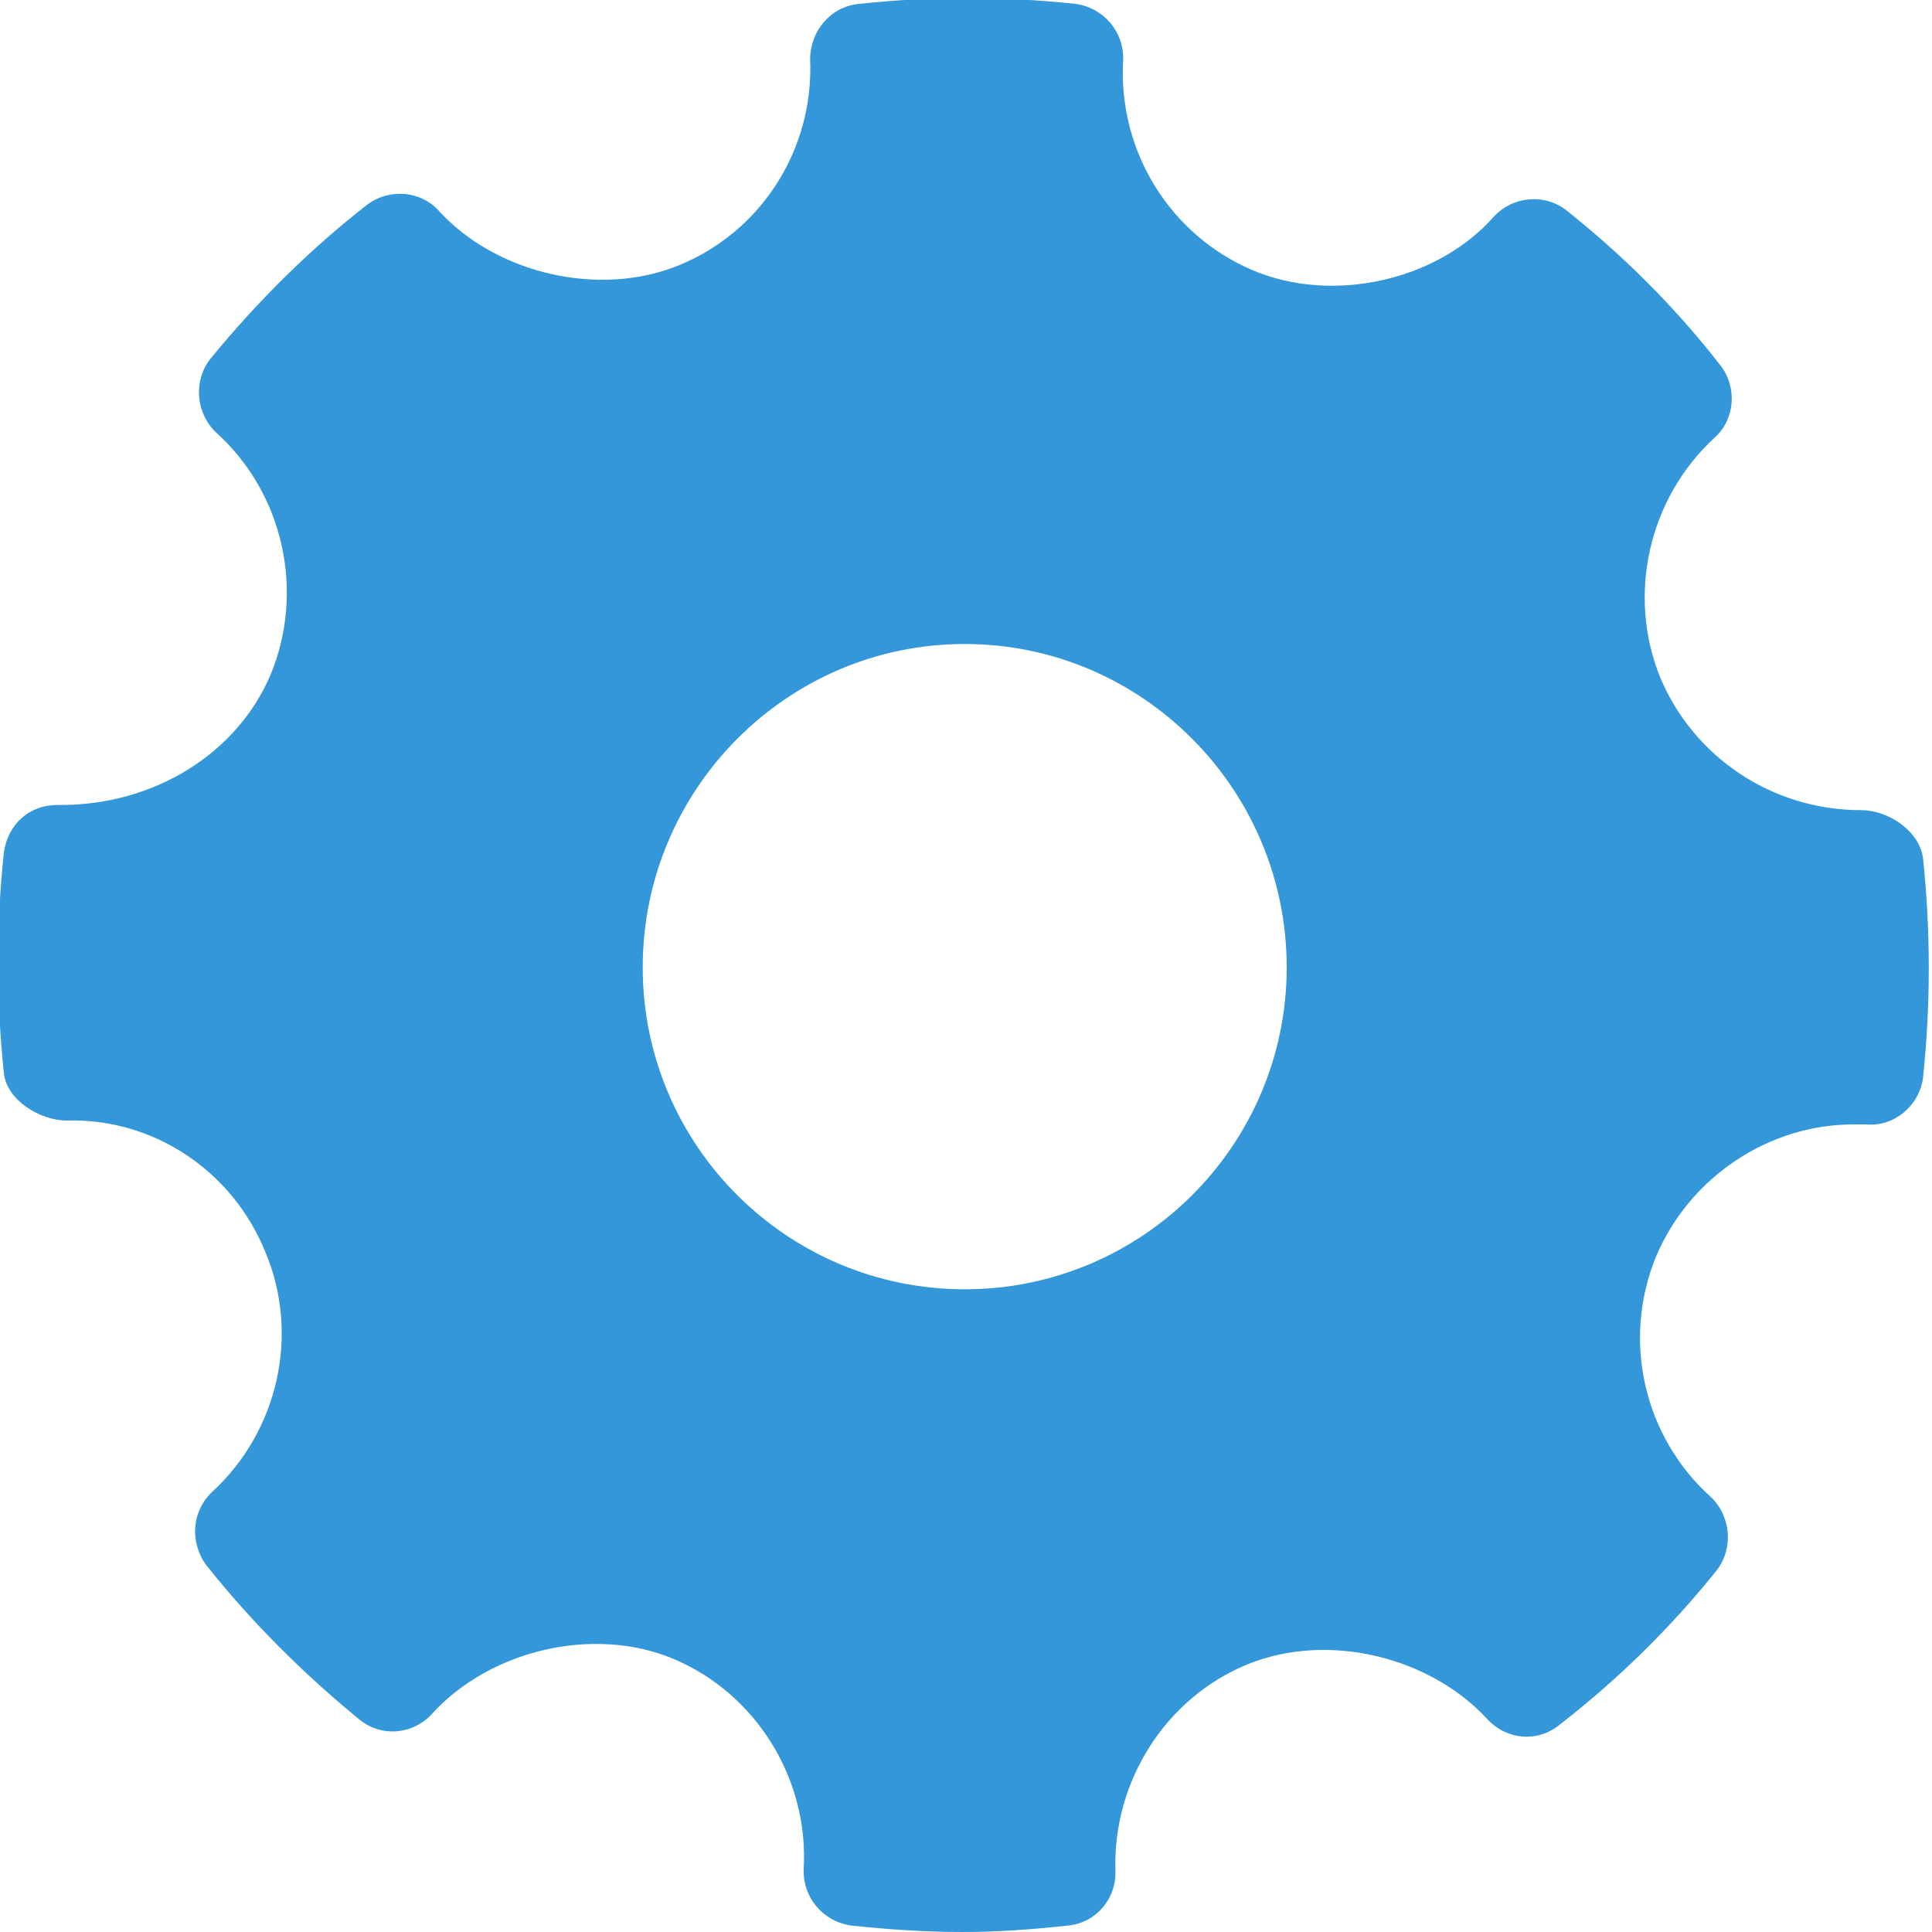
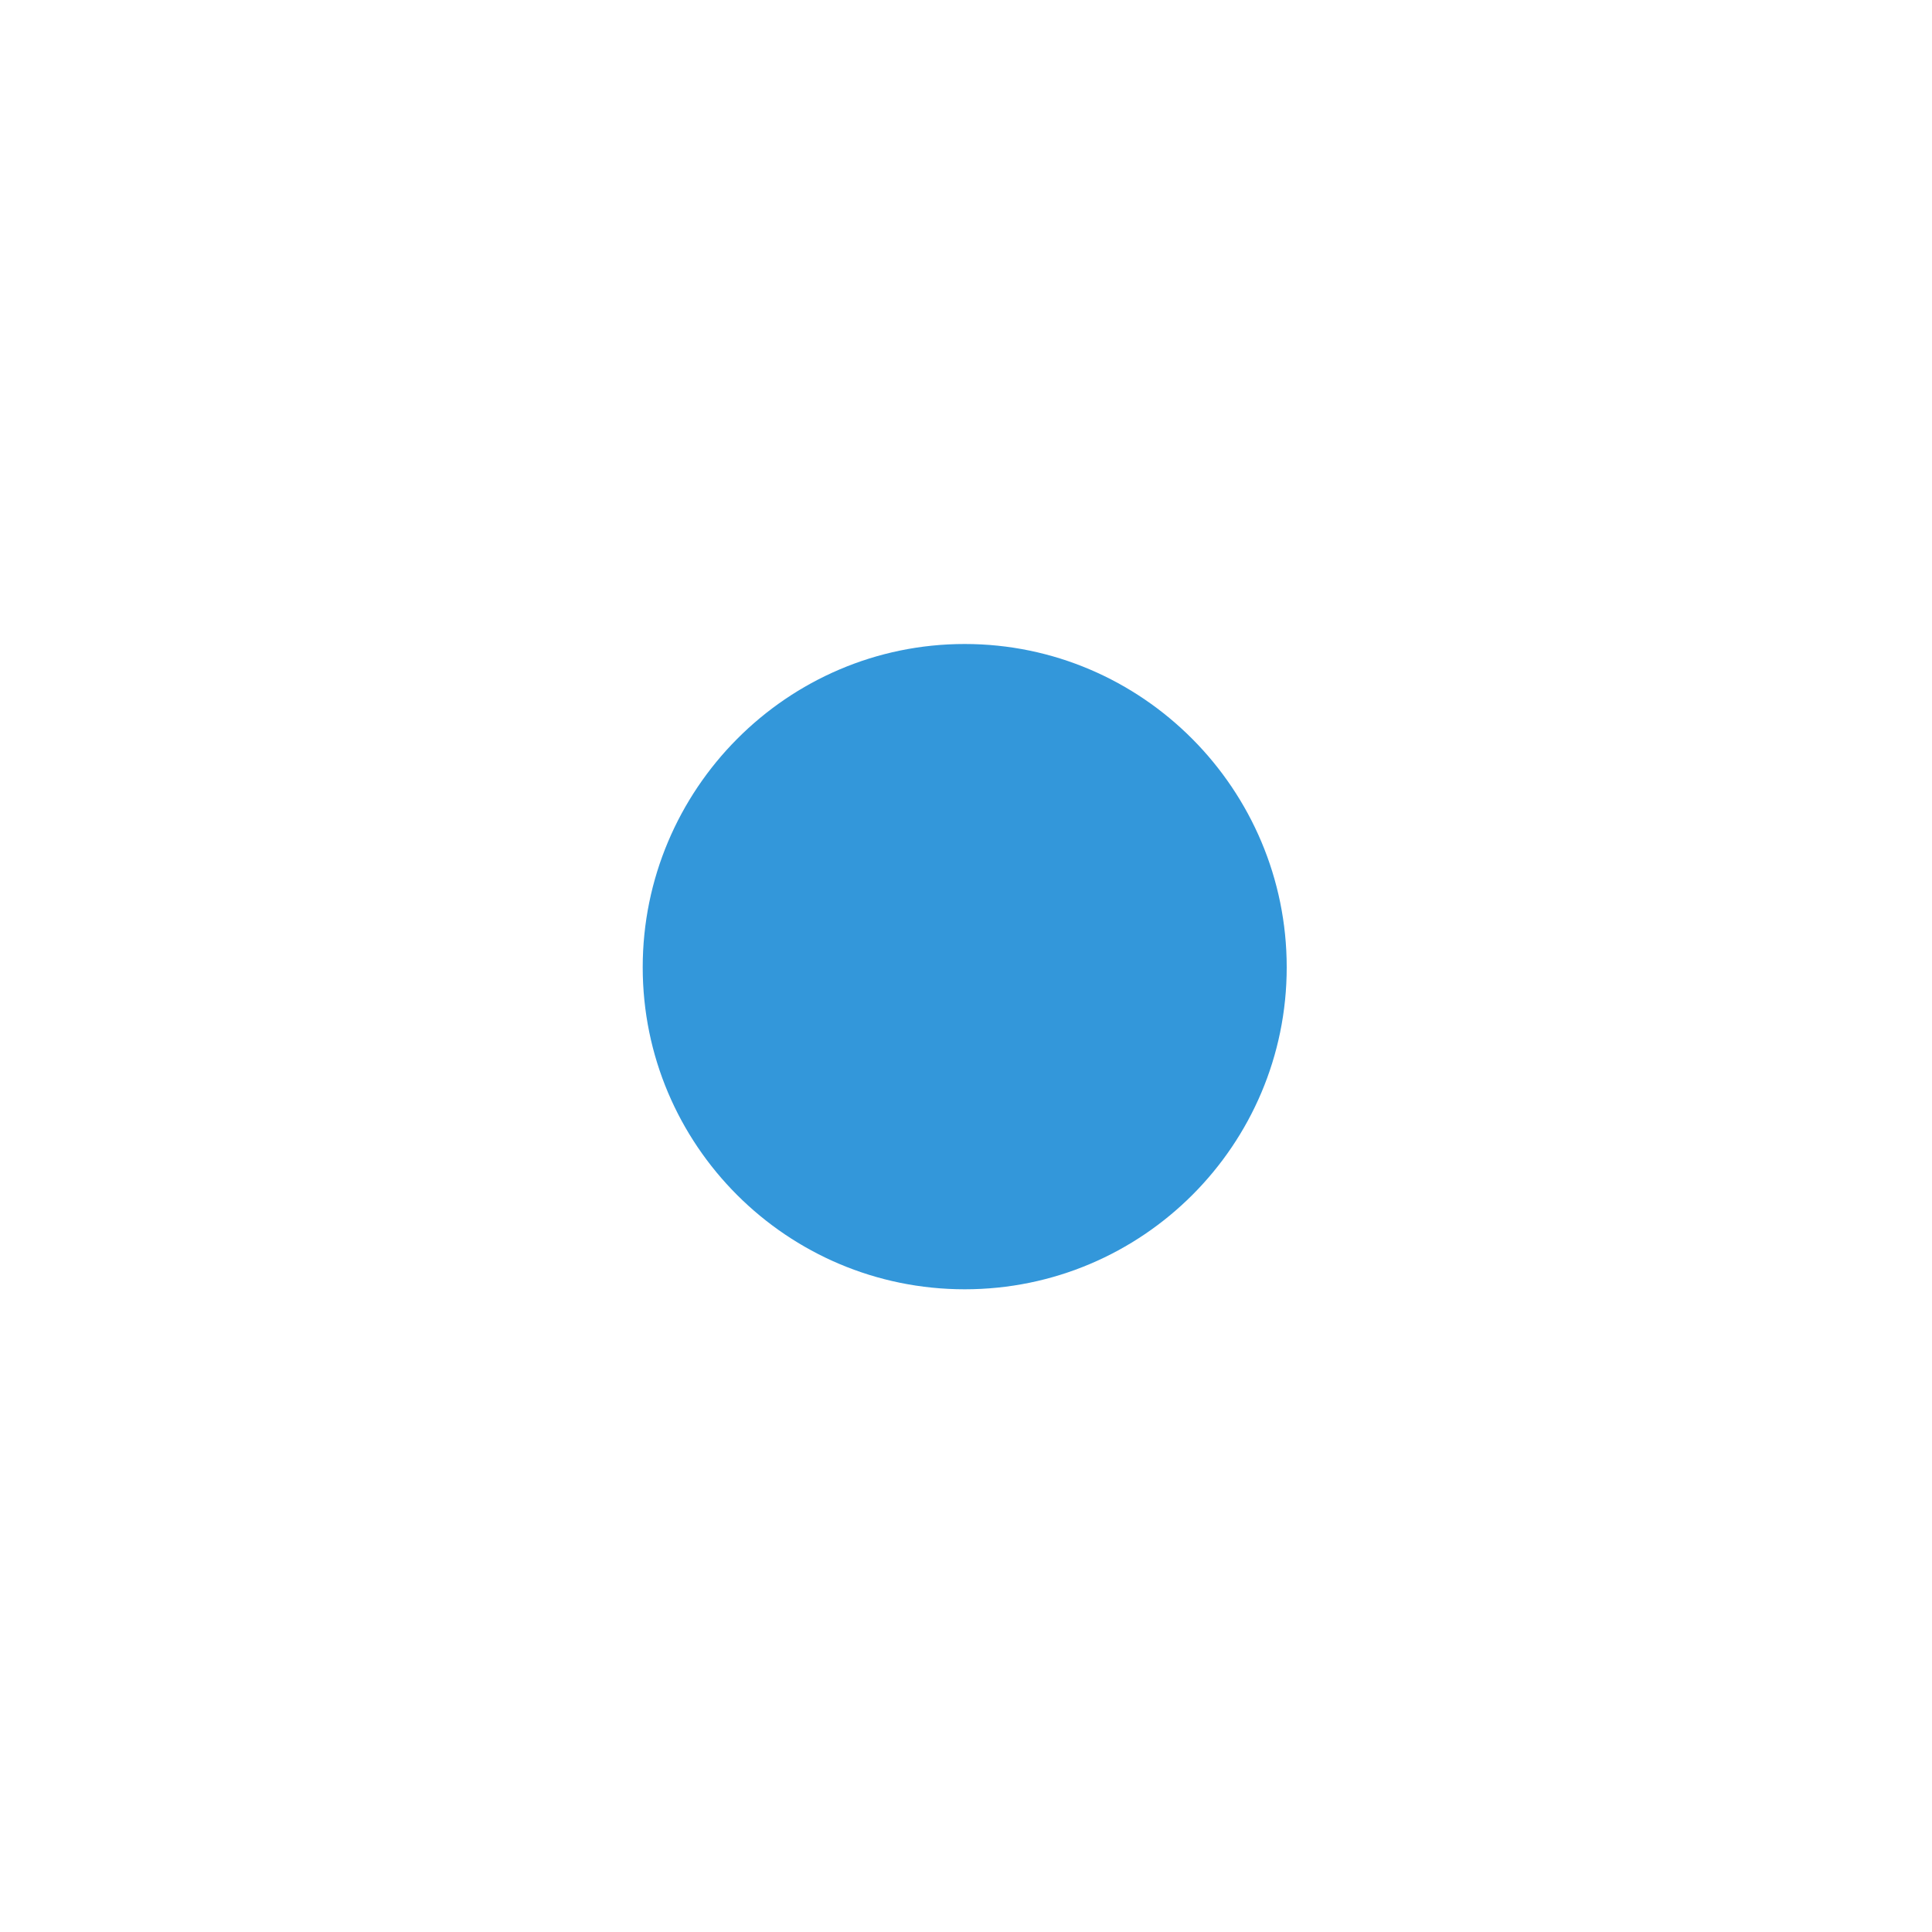
<svg xmlns="http://www.w3.org/2000/svg" width="15px" height="15px" viewBox="0 0 15 15">
-   <path fillRule="evenodd" d="M 14.93 6.66C 14.9 6.45 14.66 6.29 14.45 6.29 13.76 6.29 13.15 5.88 12.89 5.26 12.63 4.62 12.8 3.87 13.31 3.4 13.47 3.26 13.49 3.01 13.36 2.84 13.01 2.39 12.61 1.99 12.17 1.64 12 1.5 11.75 1.52 11.6 1.68 11.16 2.18 10.35 2.36 9.73 2.1 9.09 1.83 8.68 1.18 8.72 0.47 8.73 0.25 8.57 0.06 8.35 0.03 7.79-0.03 7.23-0.03 6.67 0.03 6.45 0.05 6.29 0.24 6.29 0.46 6.32 1.16 5.91 1.8 5.27 2.06 4.66 2.31 3.86 2.13 3.41 1.64 3.27 1.48 3.02 1.46 2.85 1.59 2.4 1.94 1.99 2.35 1.63 2.79 1.5 2.96 1.52 3.21 1.68 3.36 2.2 3.83 2.37 4.59 2.1 5.24 1.84 5.85 1.2 6.25 0.47 6.25 0.23 6.24 0.06 6.4 0.03 6.62-0.03 7.18-0.03 7.76 0.03 8.33 0.05 8.54 0.31 8.7 0.52 8.7 1.18 8.68 1.8 9.08 2.06 9.72 2.33 10.36 2.16 11.11 1.65 11.58 1.49 11.73 1.47 11.97 1.6 12.15 1.95 12.59 2.35 12.99 2.79 13.35 2.96 13.49 3.21 13.47 3.36 13.3 3.81 12.81 4.61 12.62 5.23 12.88 5.87 13.15 6.28 13.81 6.24 14.51 6.23 14.73 6.39 14.92 6.61 14.95 6.89 14.98 7.18 15 7.47 15 7.75 15 8.02 14.98 8.29 14.95 8.51 14.93 8.67 14.74 8.66 14.52 8.64 13.83 9.05 13.18 9.69 12.92 10.31 12.67 11.1 12.86 11.55 13.35 11.7 13.51 11.94 13.53 12.11 13.39 12.56 13.04 12.97 12.64 13.33 12.19 13.46 12.02 13.44 11.77 13.28 11.62 12.76 11.15 12.59 10.4 12.86 9.75 13.12 9.14 13.73 8.73 14.39 8.73 14.39 8.73 14.49 8.73 14.49 8.73 14.7 8.75 14.9 8.59 14.93 8.37 14.99 7.8 14.99 7.23 14.93 6.66ZM 7.49 10.01C 6.11 10.01 4.99 8.89 4.99 7.51 4.99 6.13 6.11 5 7.49 5 8.87 5 9.99 6.13 9.99 7.51 9.99 8.89 8.87 10.01 7.49 10.01Z" fill="rgb(51,151,218)" />
+   <path fillRule="evenodd" d="M 14.93 6.66ZM 7.49 10.01C 6.11 10.01 4.99 8.89 4.99 7.51 4.99 6.13 6.11 5 7.49 5 8.87 5 9.99 6.13 9.99 7.51 9.99 8.89 8.87 10.01 7.49 10.01Z" fill="rgb(51,151,218)" />
</svg>